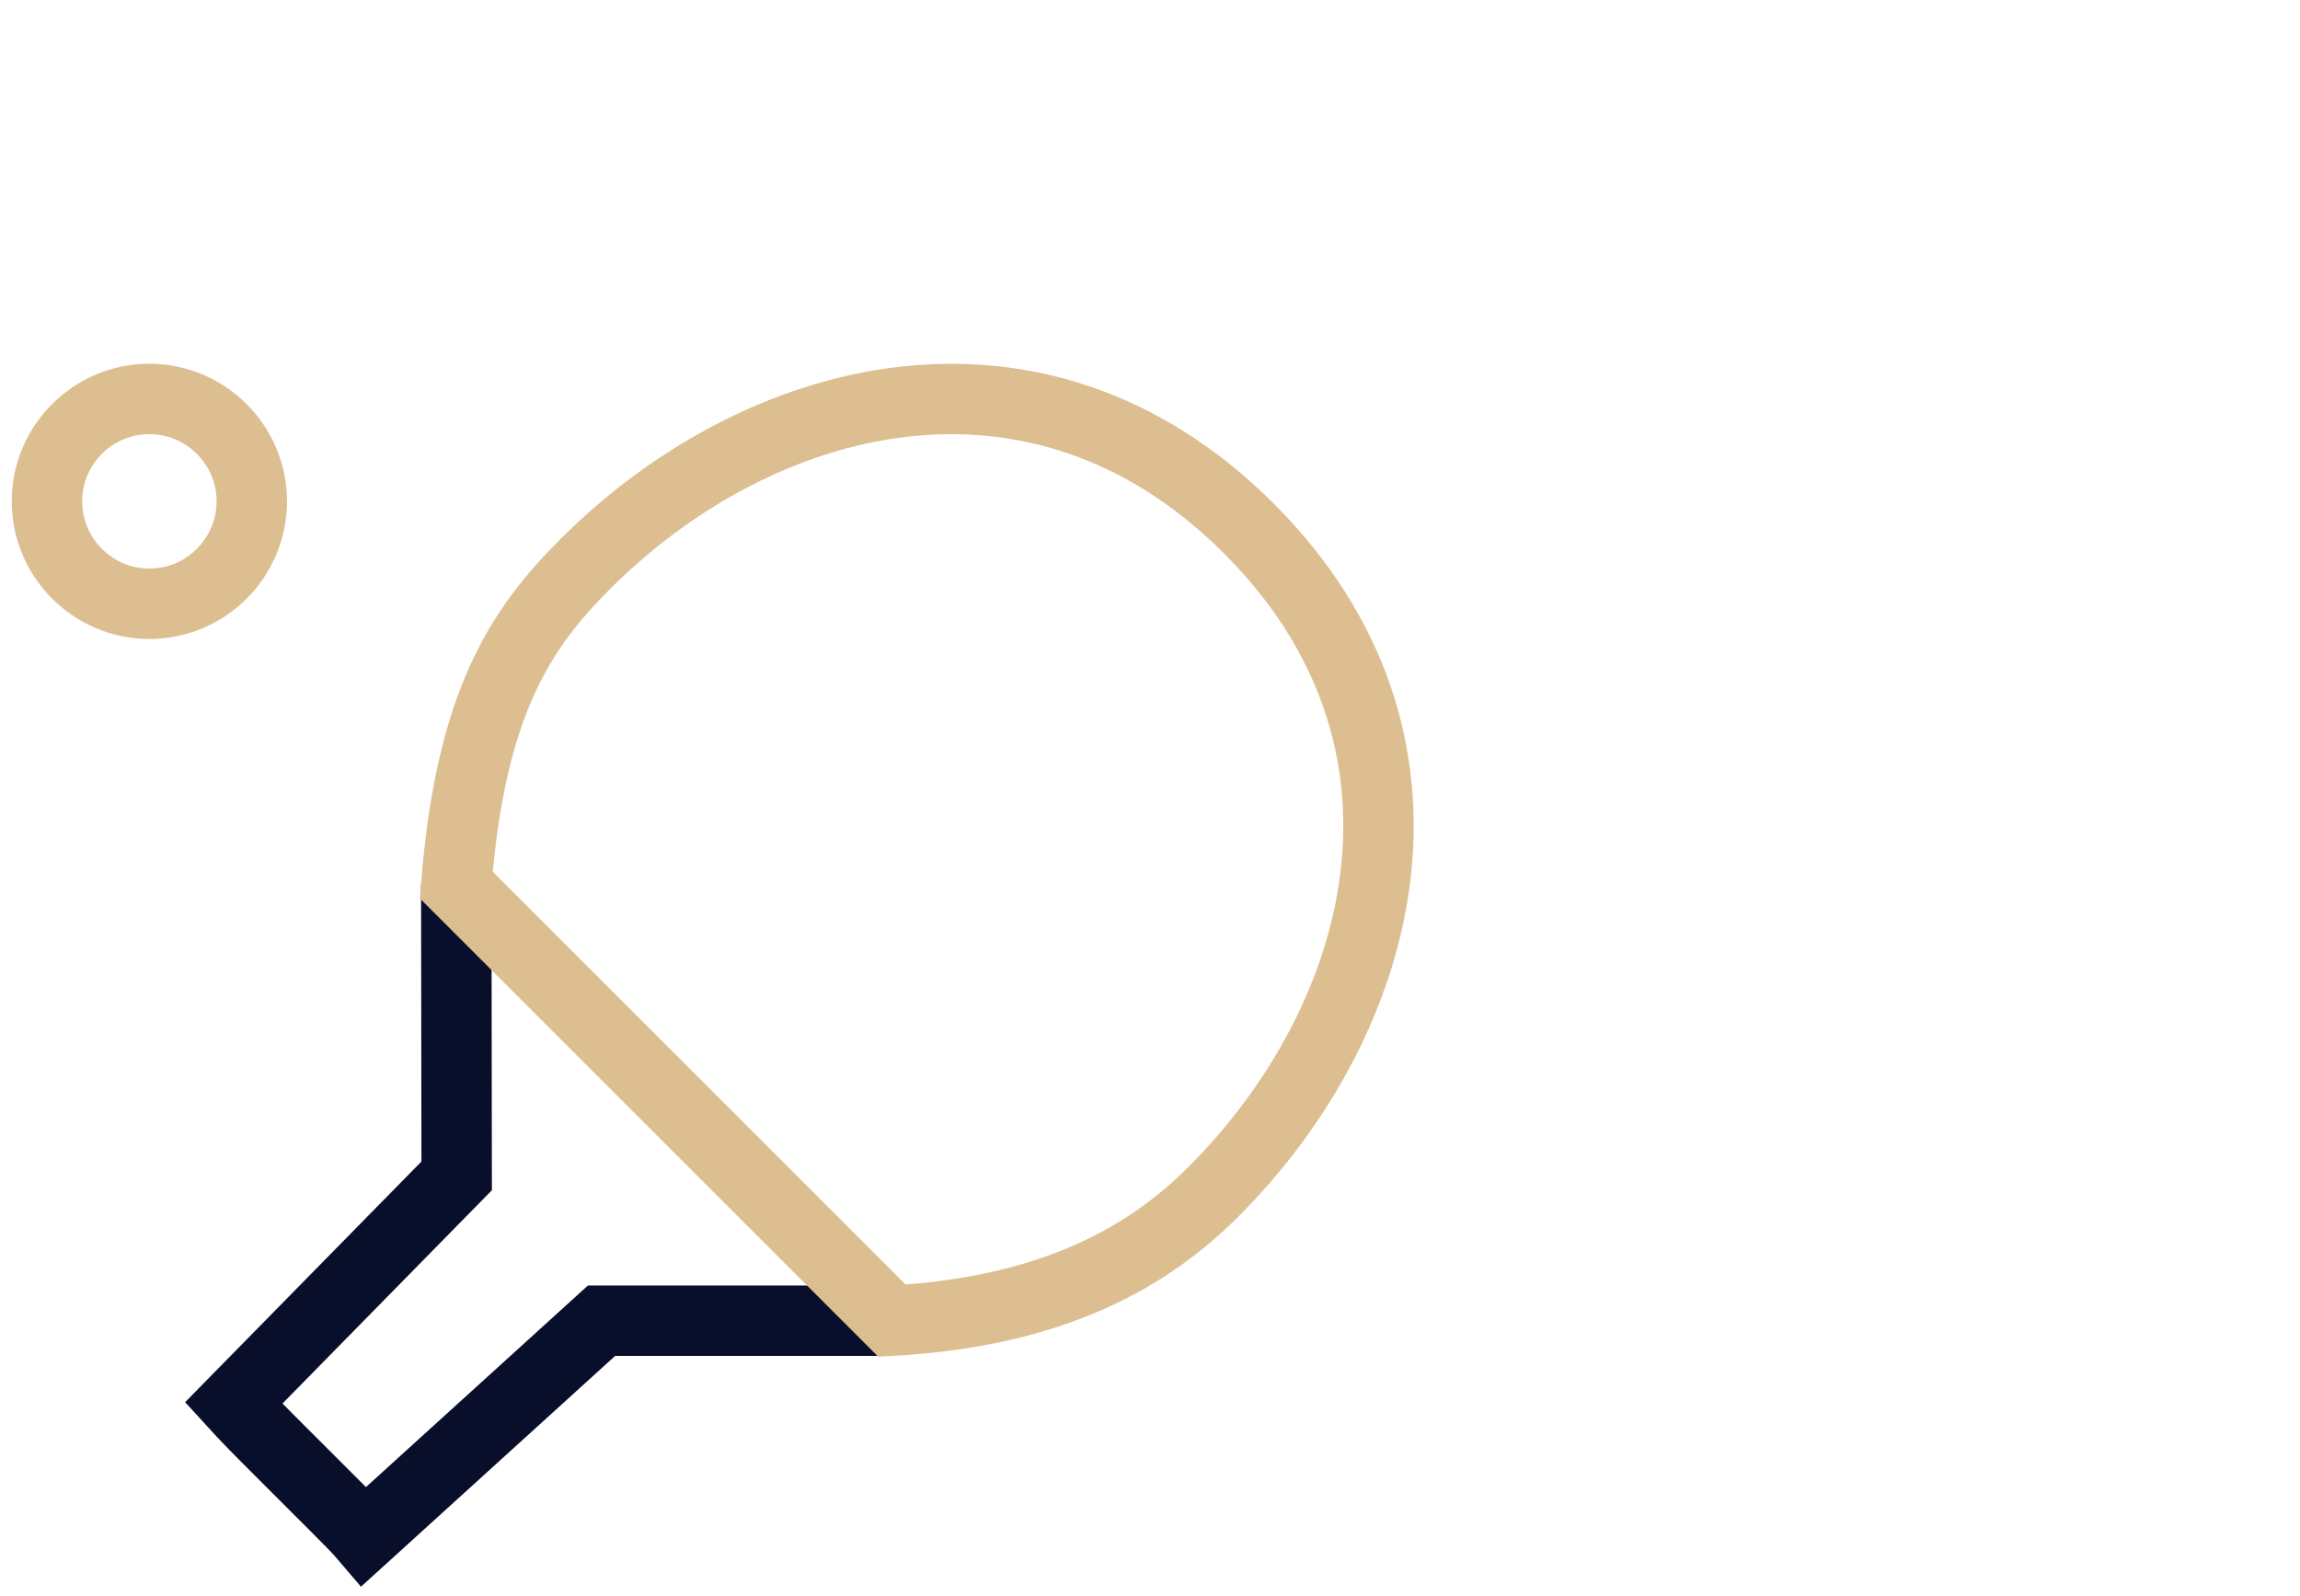
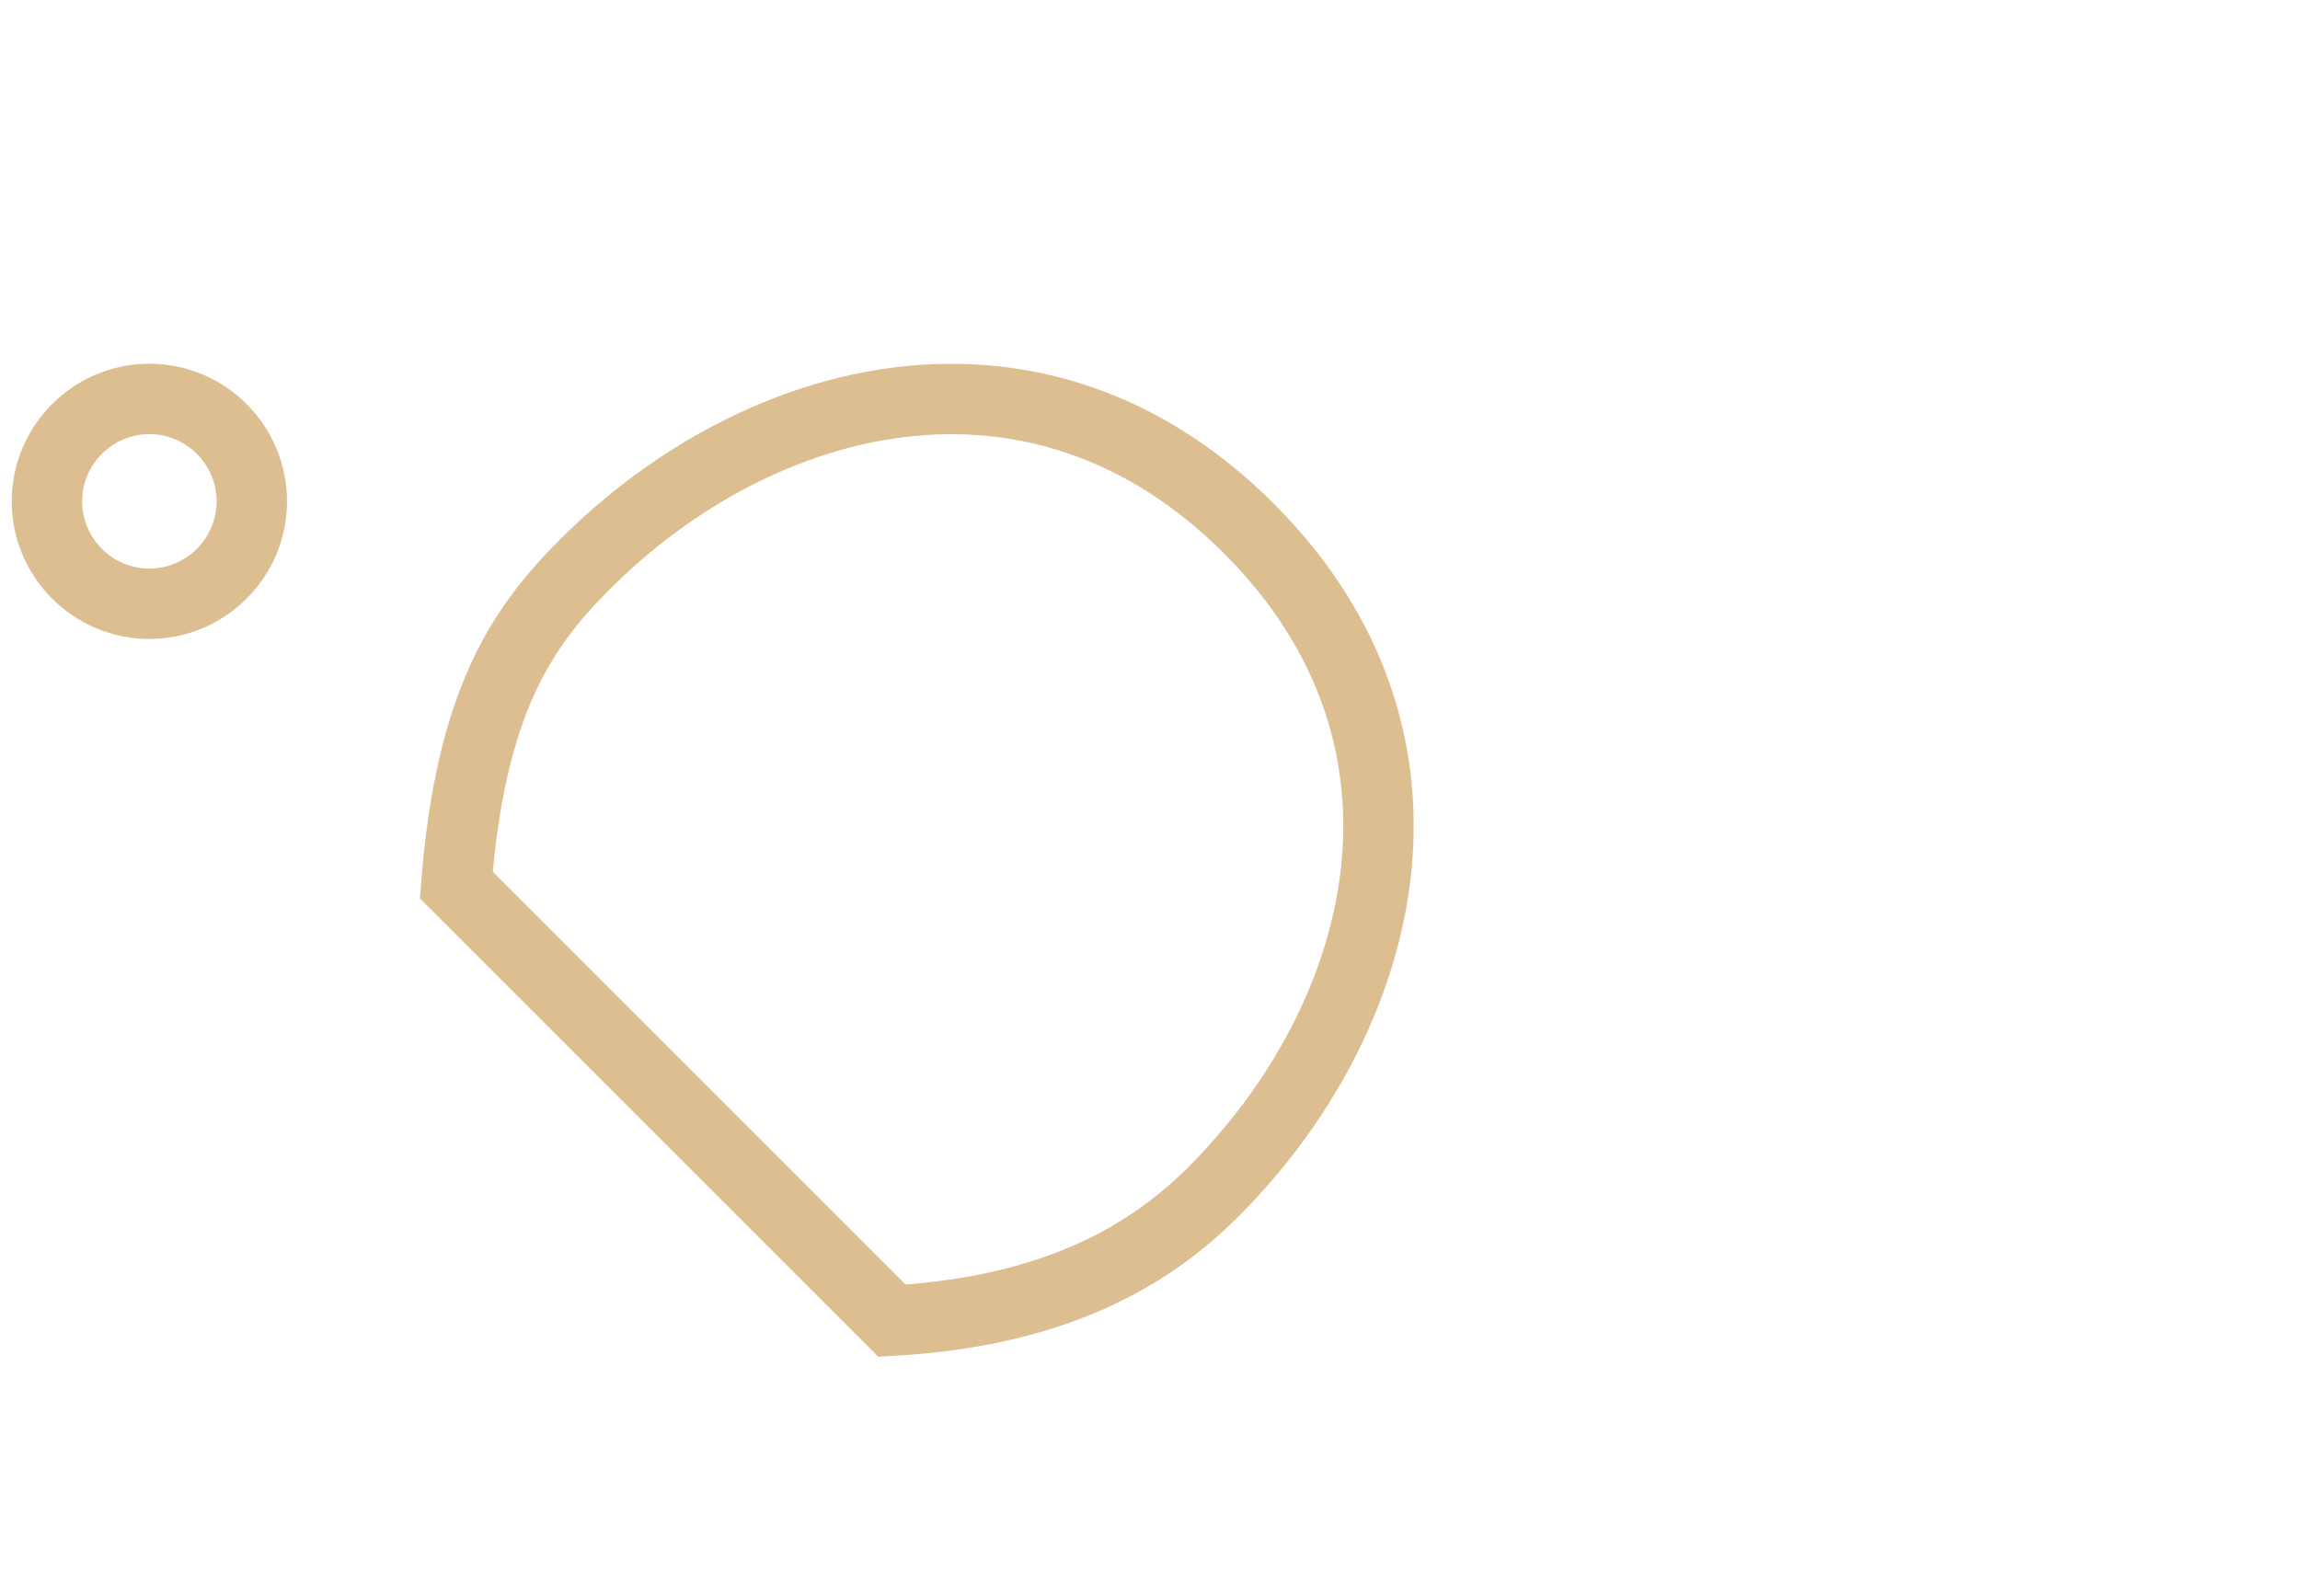
<svg xmlns="http://www.w3.org/2000/svg" width="98" height="68" viewBox="0 0 98 68" fill="none">
-   <path d="M19.441 37.714L19.458 50.109L9.951 59.792C9.951 59.792 10.525 60.423 11.377 61.276L14.463 64.362C15.315 65.214 15.523 65.46 15.523 65.46L25.63 56.281H38.007" stroke="#090E2A" stroke-width="3" stroke-miterlimit="10" />
  <path d="M6.364 17C3.961 17 2 18.961 2 21.364C2 23.768 3.961 25.729 6.364 25.729C8.768 25.729 10.729 23.768 10.729 21.364C10.729 18.961 8.768 17 6.364 17ZM38.007 56.28C44.946 55.888 48.969 53.519 51.697 50.791C59.079 43.408 62.25 31.56 53.215 22.524C44.179 13.488 32.313 16.659 24.931 24.041C22.203 26.769 20.055 29.94 19.441 37.714L38.007 56.28Z" stroke="#DCBE91" stroke-width="3" stroke-miterlimit="10" />
</svg>